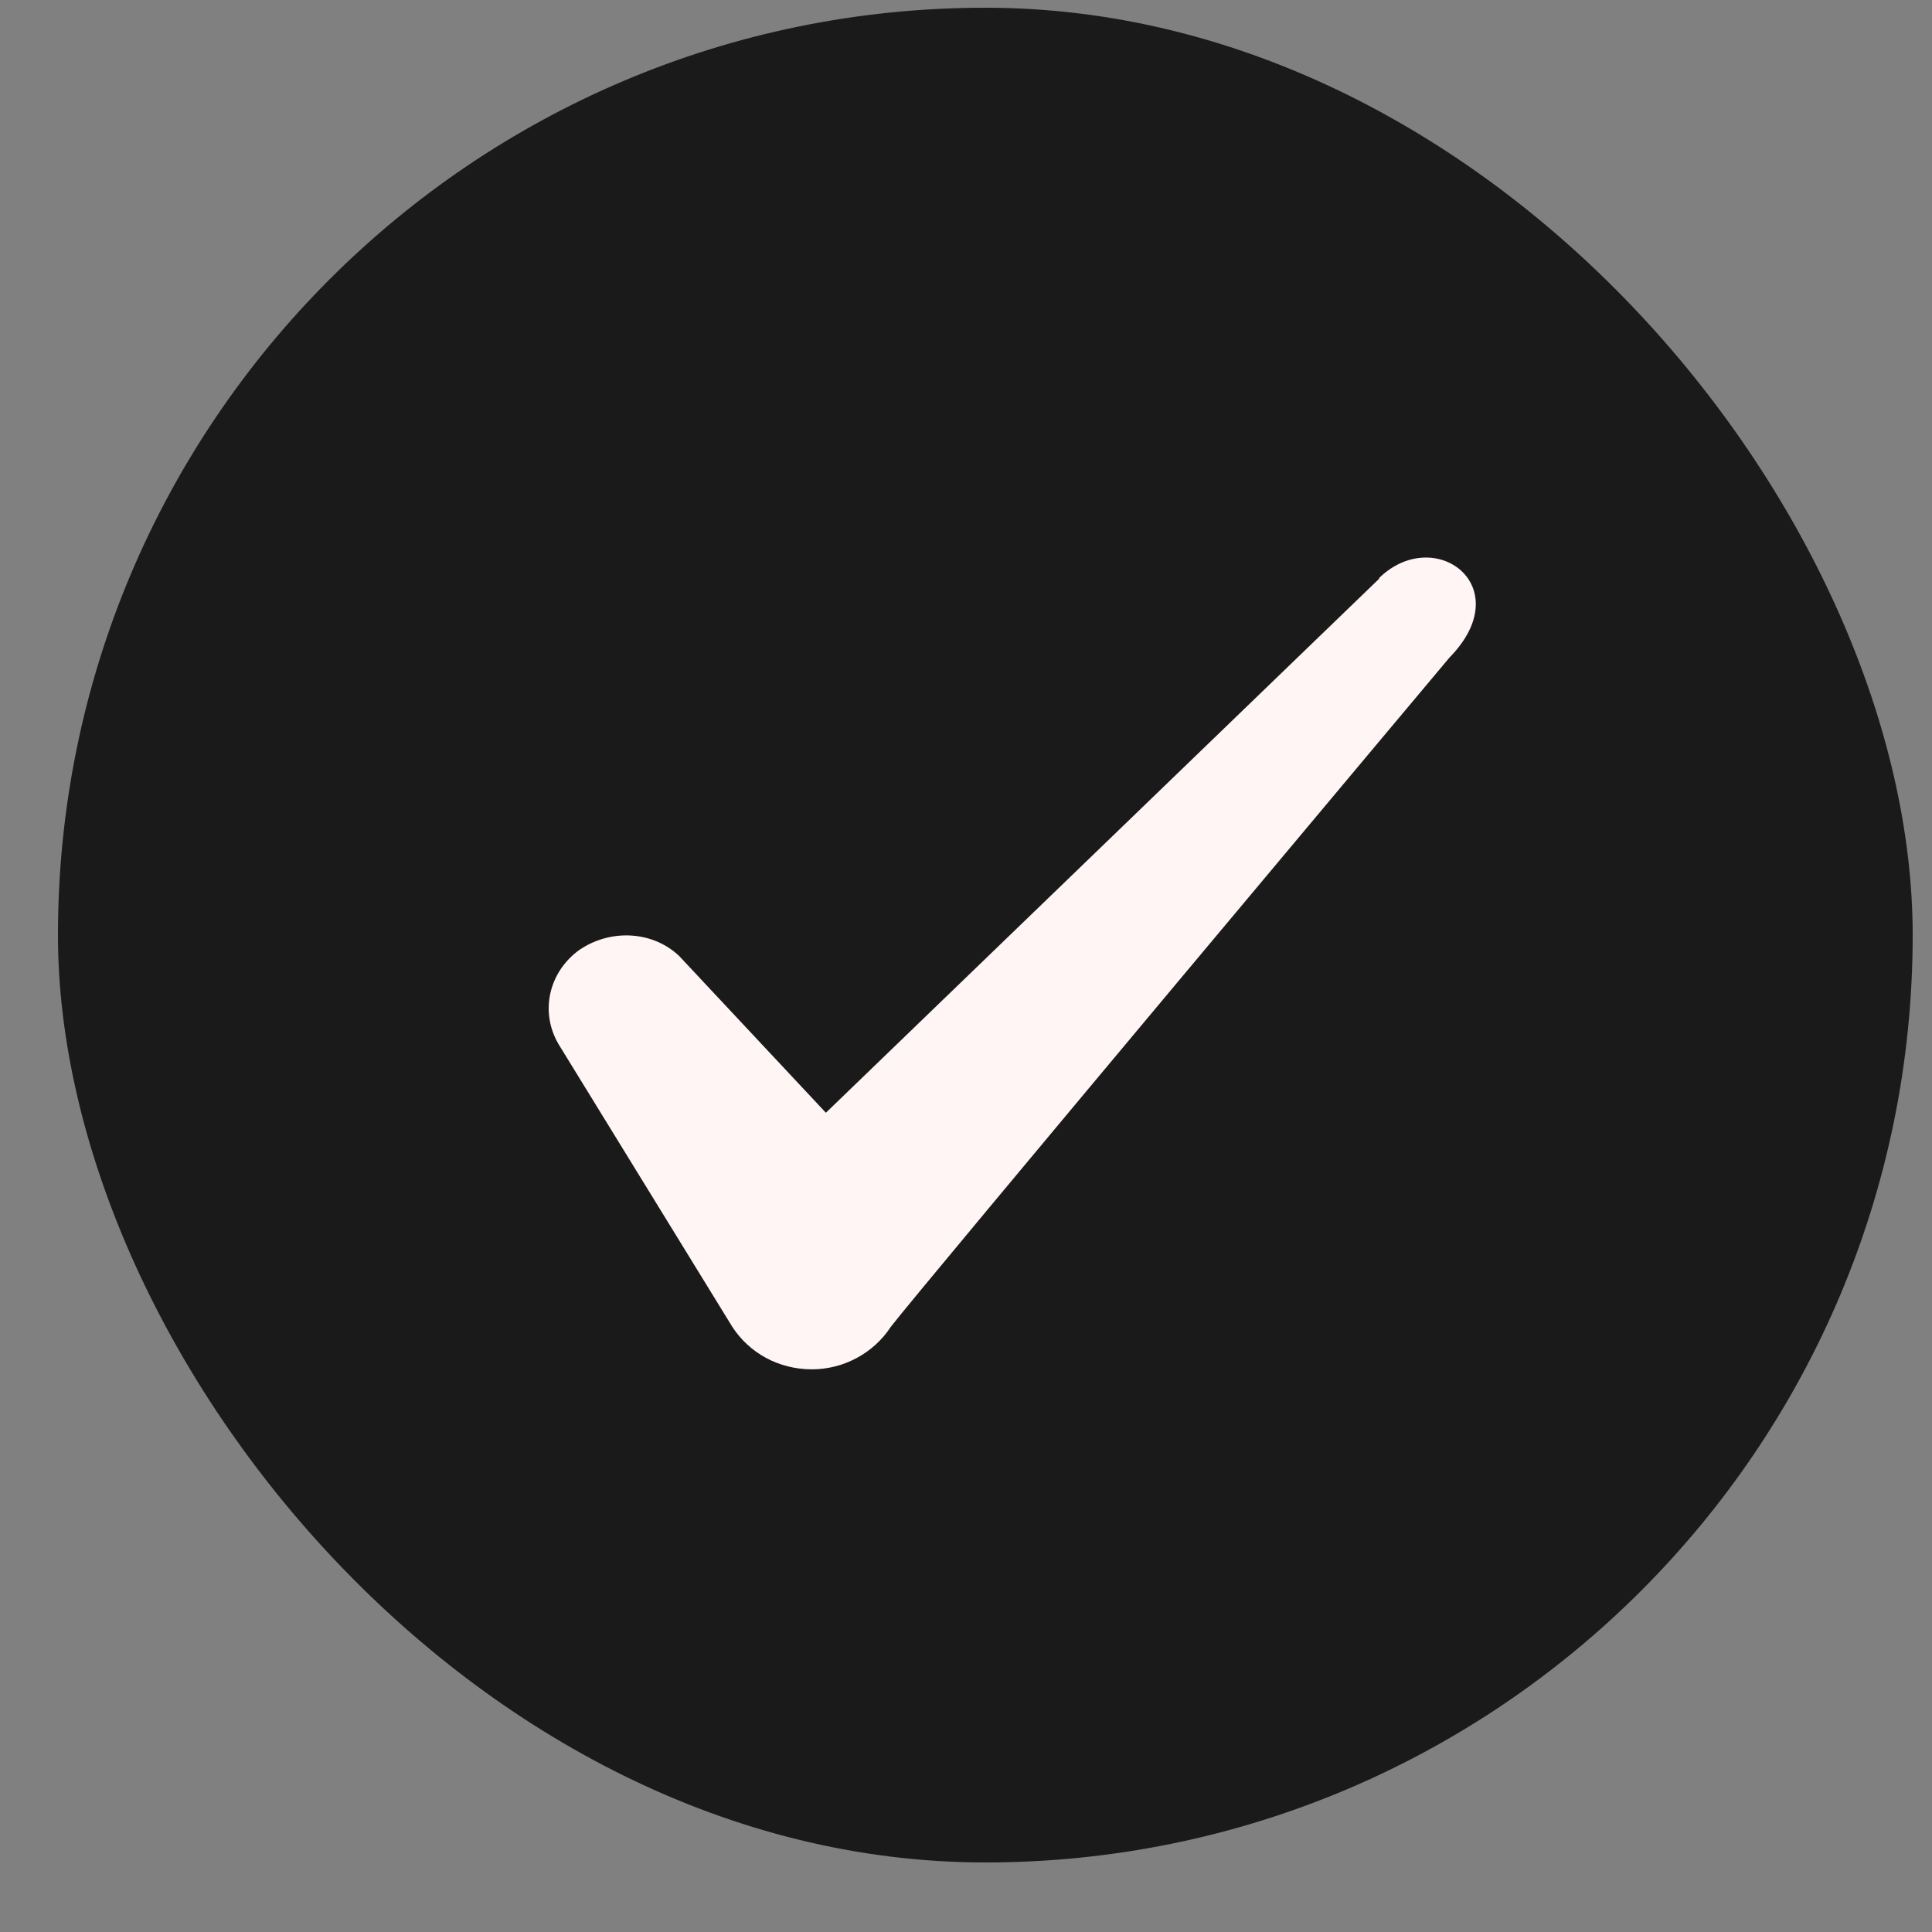
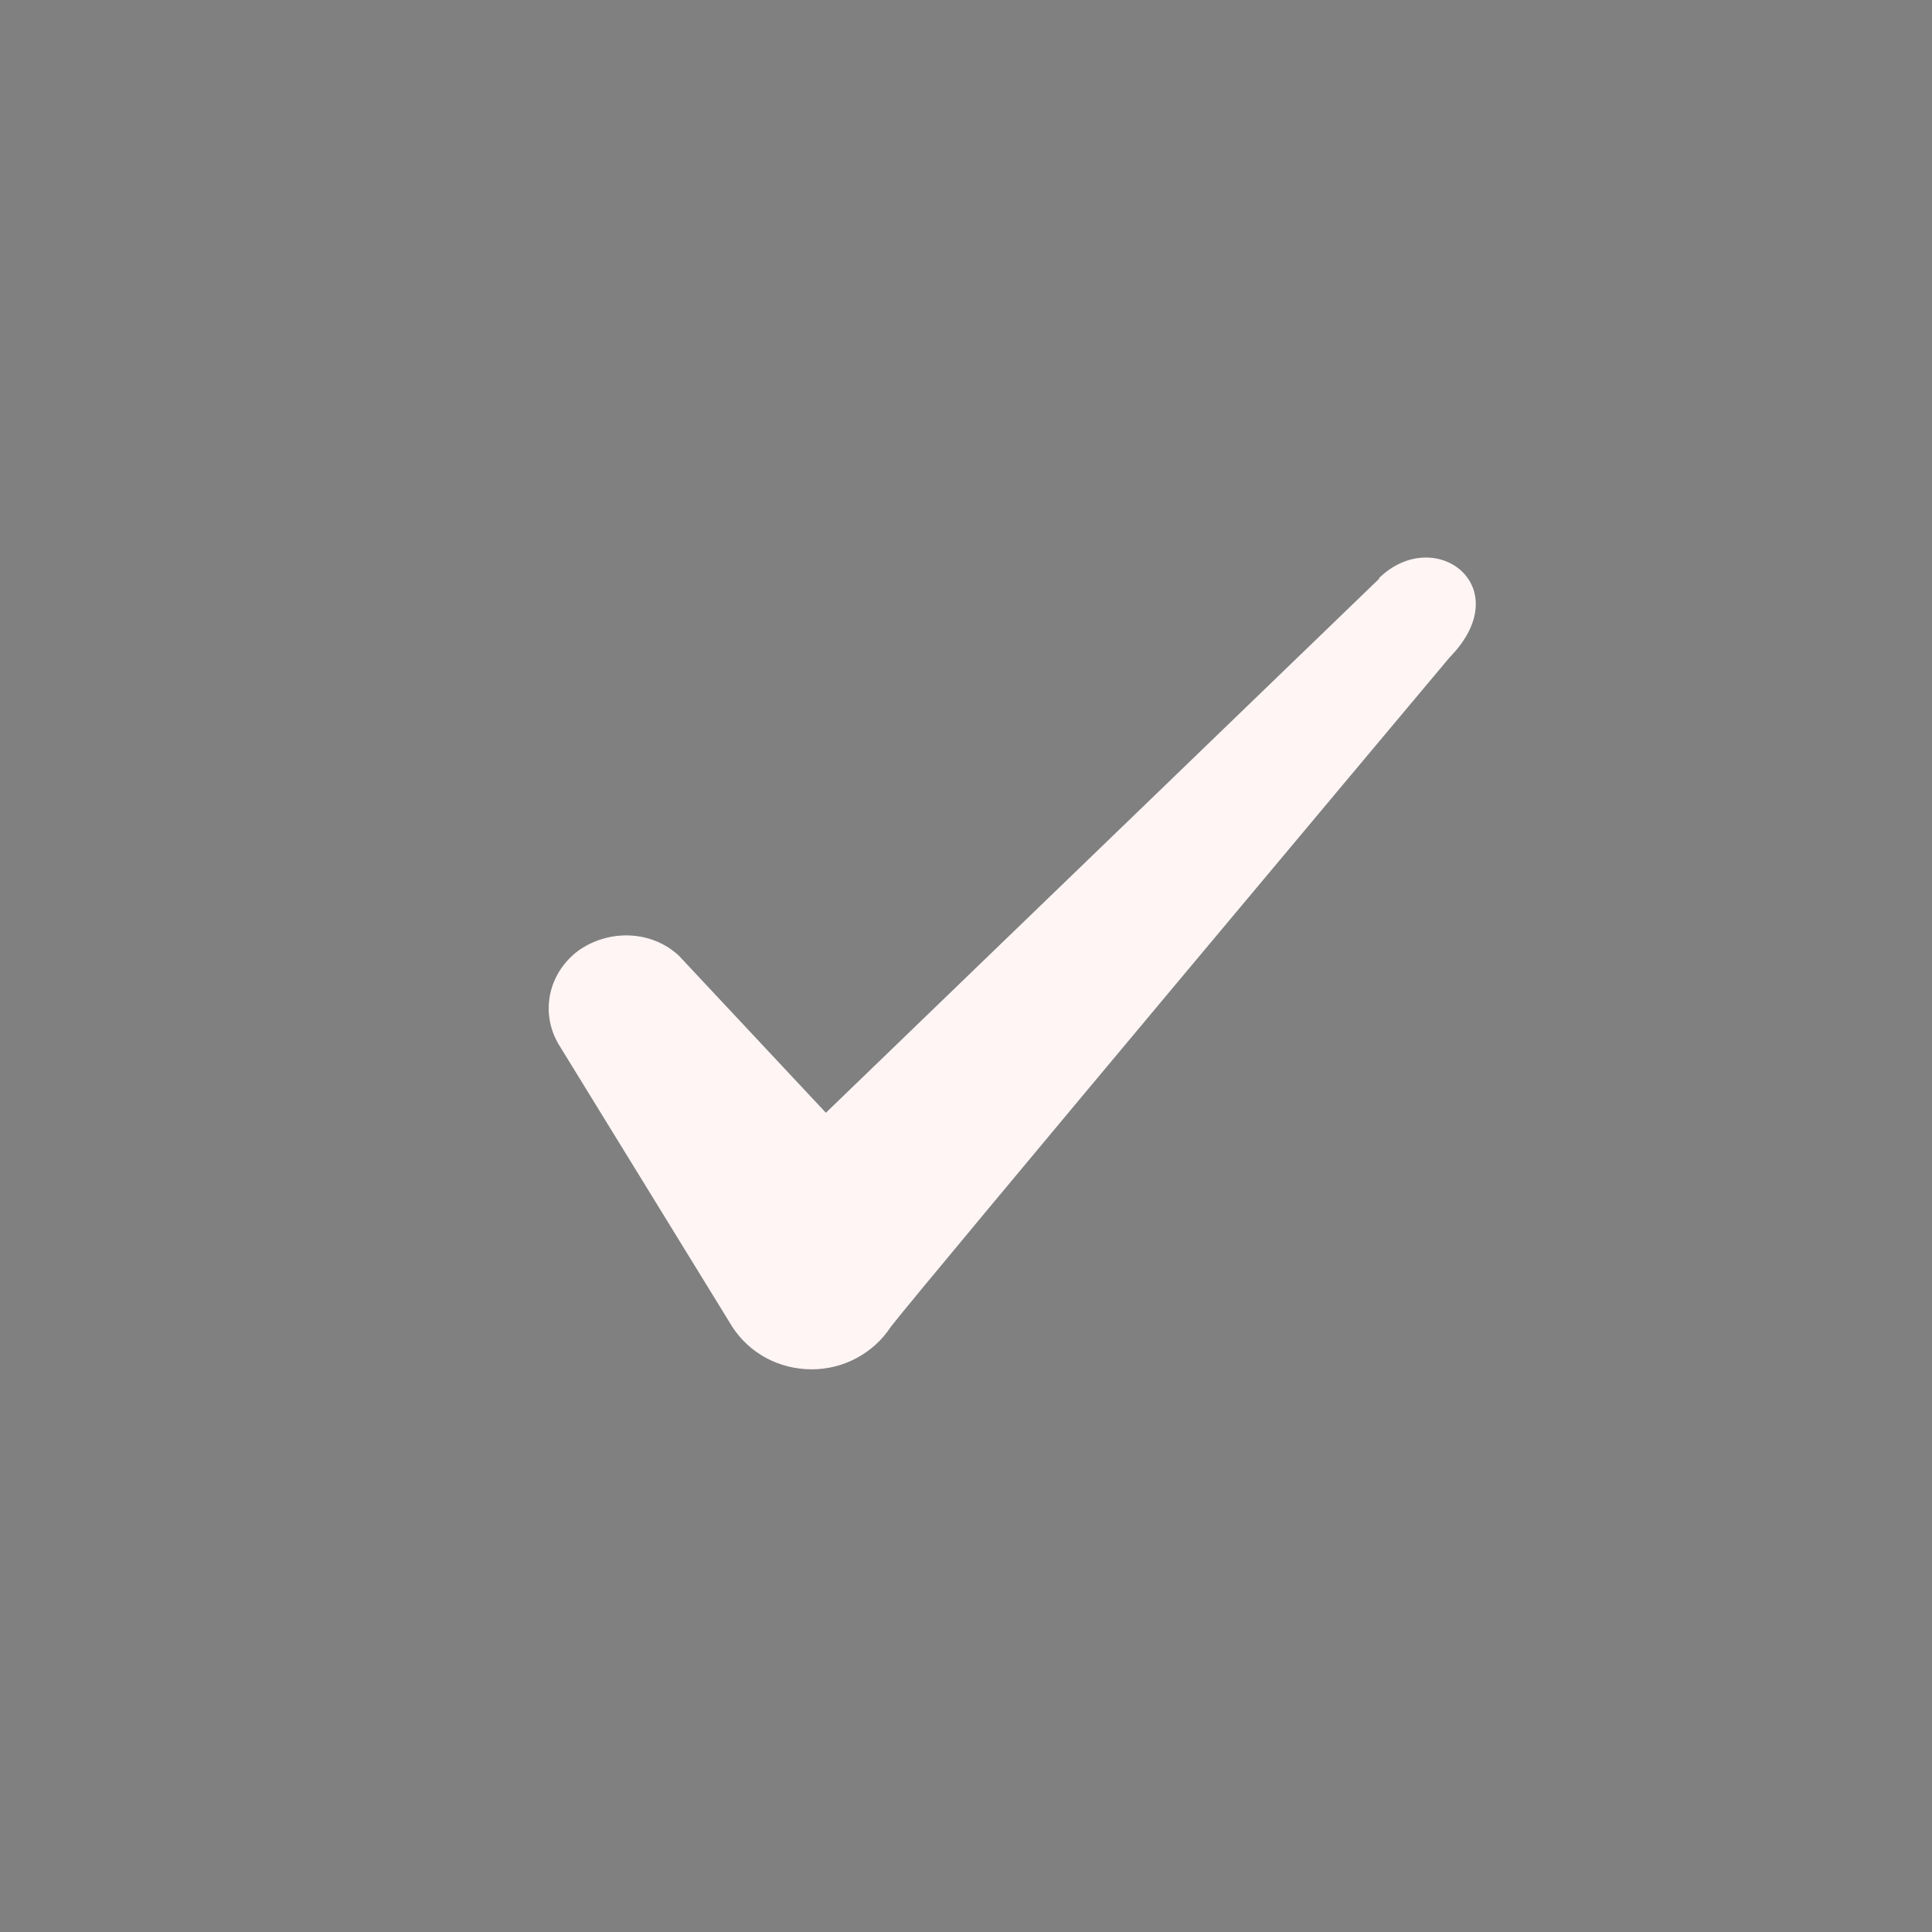
<svg xmlns="http://www.w3.org/2000/svg" width="25" height="25" viewBox="0 0 25 25" fill="none">
  <rect x="0" y="0" width="25" height="25" fill="#808080" stroke="none" />
-   <rect x="0.75" y="0.1" width="24" height="24" rx="12" fill="black" fill-opacity="0.8" />
  <path fill-rule="evenodd" clip-rule="evenodd" d="M17.846 7.489L10.687 14.399L8.787 12.369C8.437 12.039 7.886 12.019 7.487 12.299C7.096 12.589 6.987 13.099 7.226 13.509L9.476 17.169C9.697 17.509 10.076 17.719 10.507 17.719C10.916 17.719 11.306 17.509 11.527 17.169C11.886 16.699 18.756 8.509 18.756 8.509C19.657 7.589 18.567 6.779 17.846 7.479V7.489Z" fill="#FFF5F5" />
</svg>